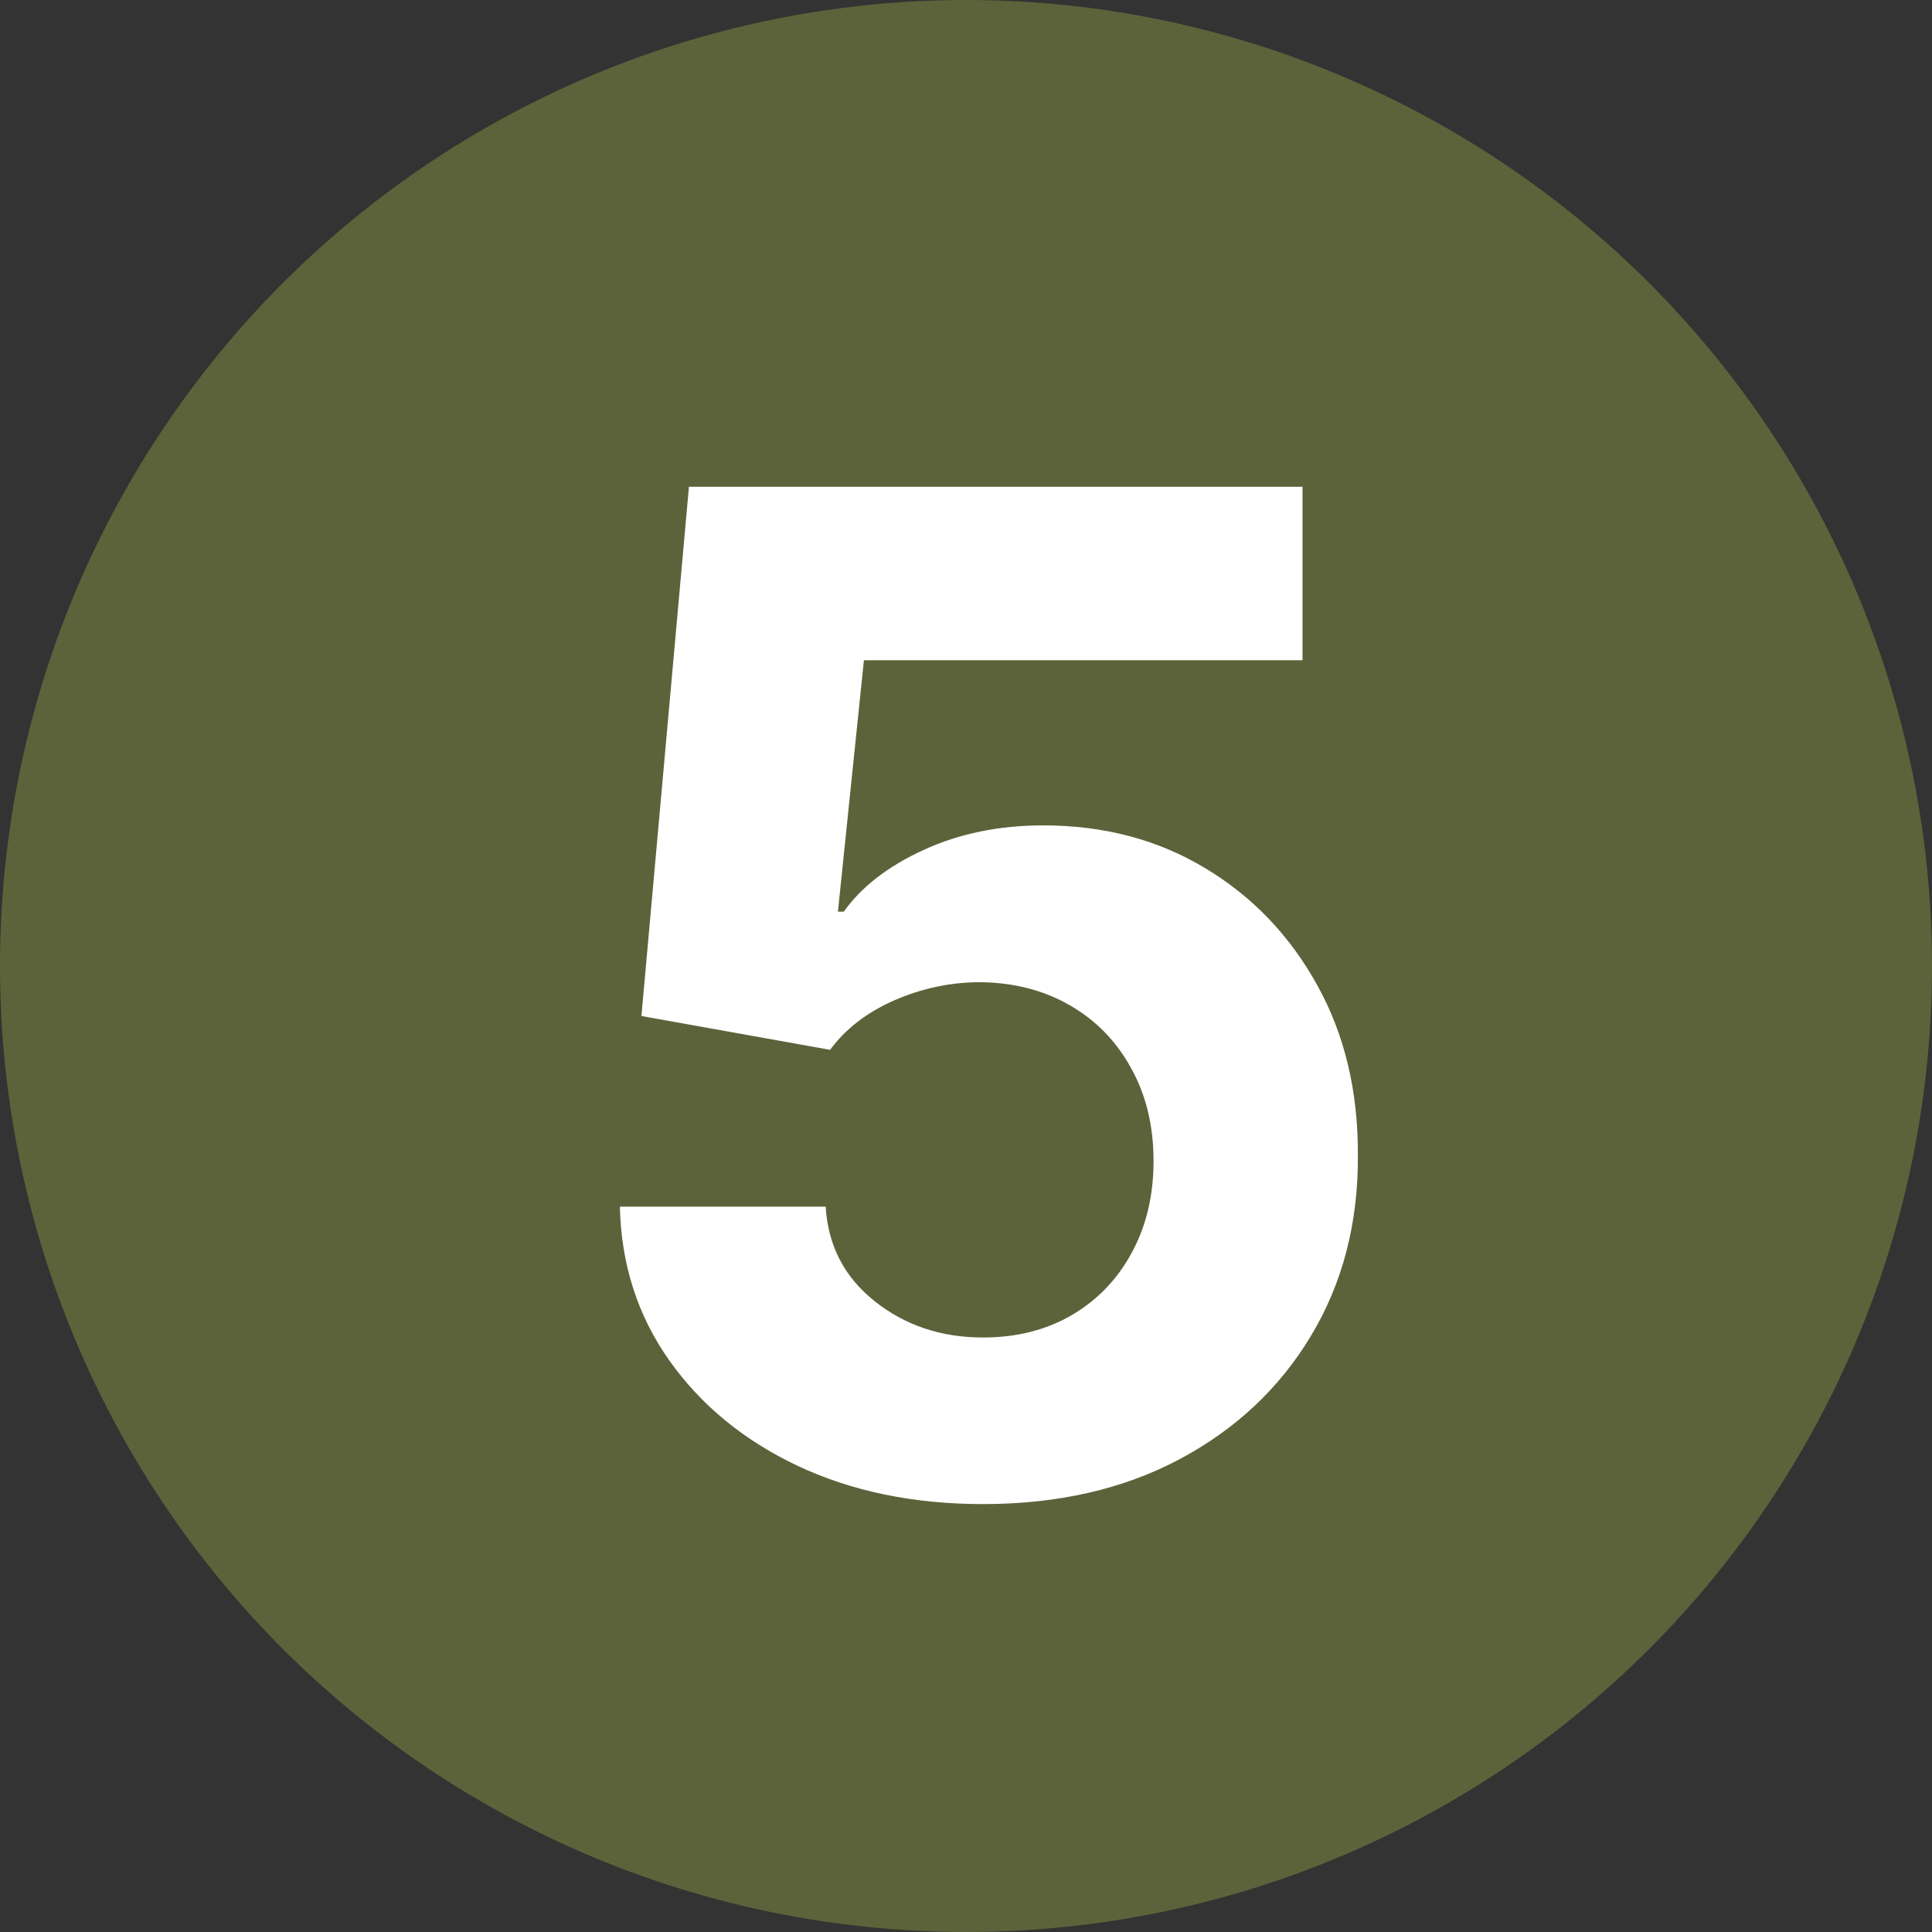
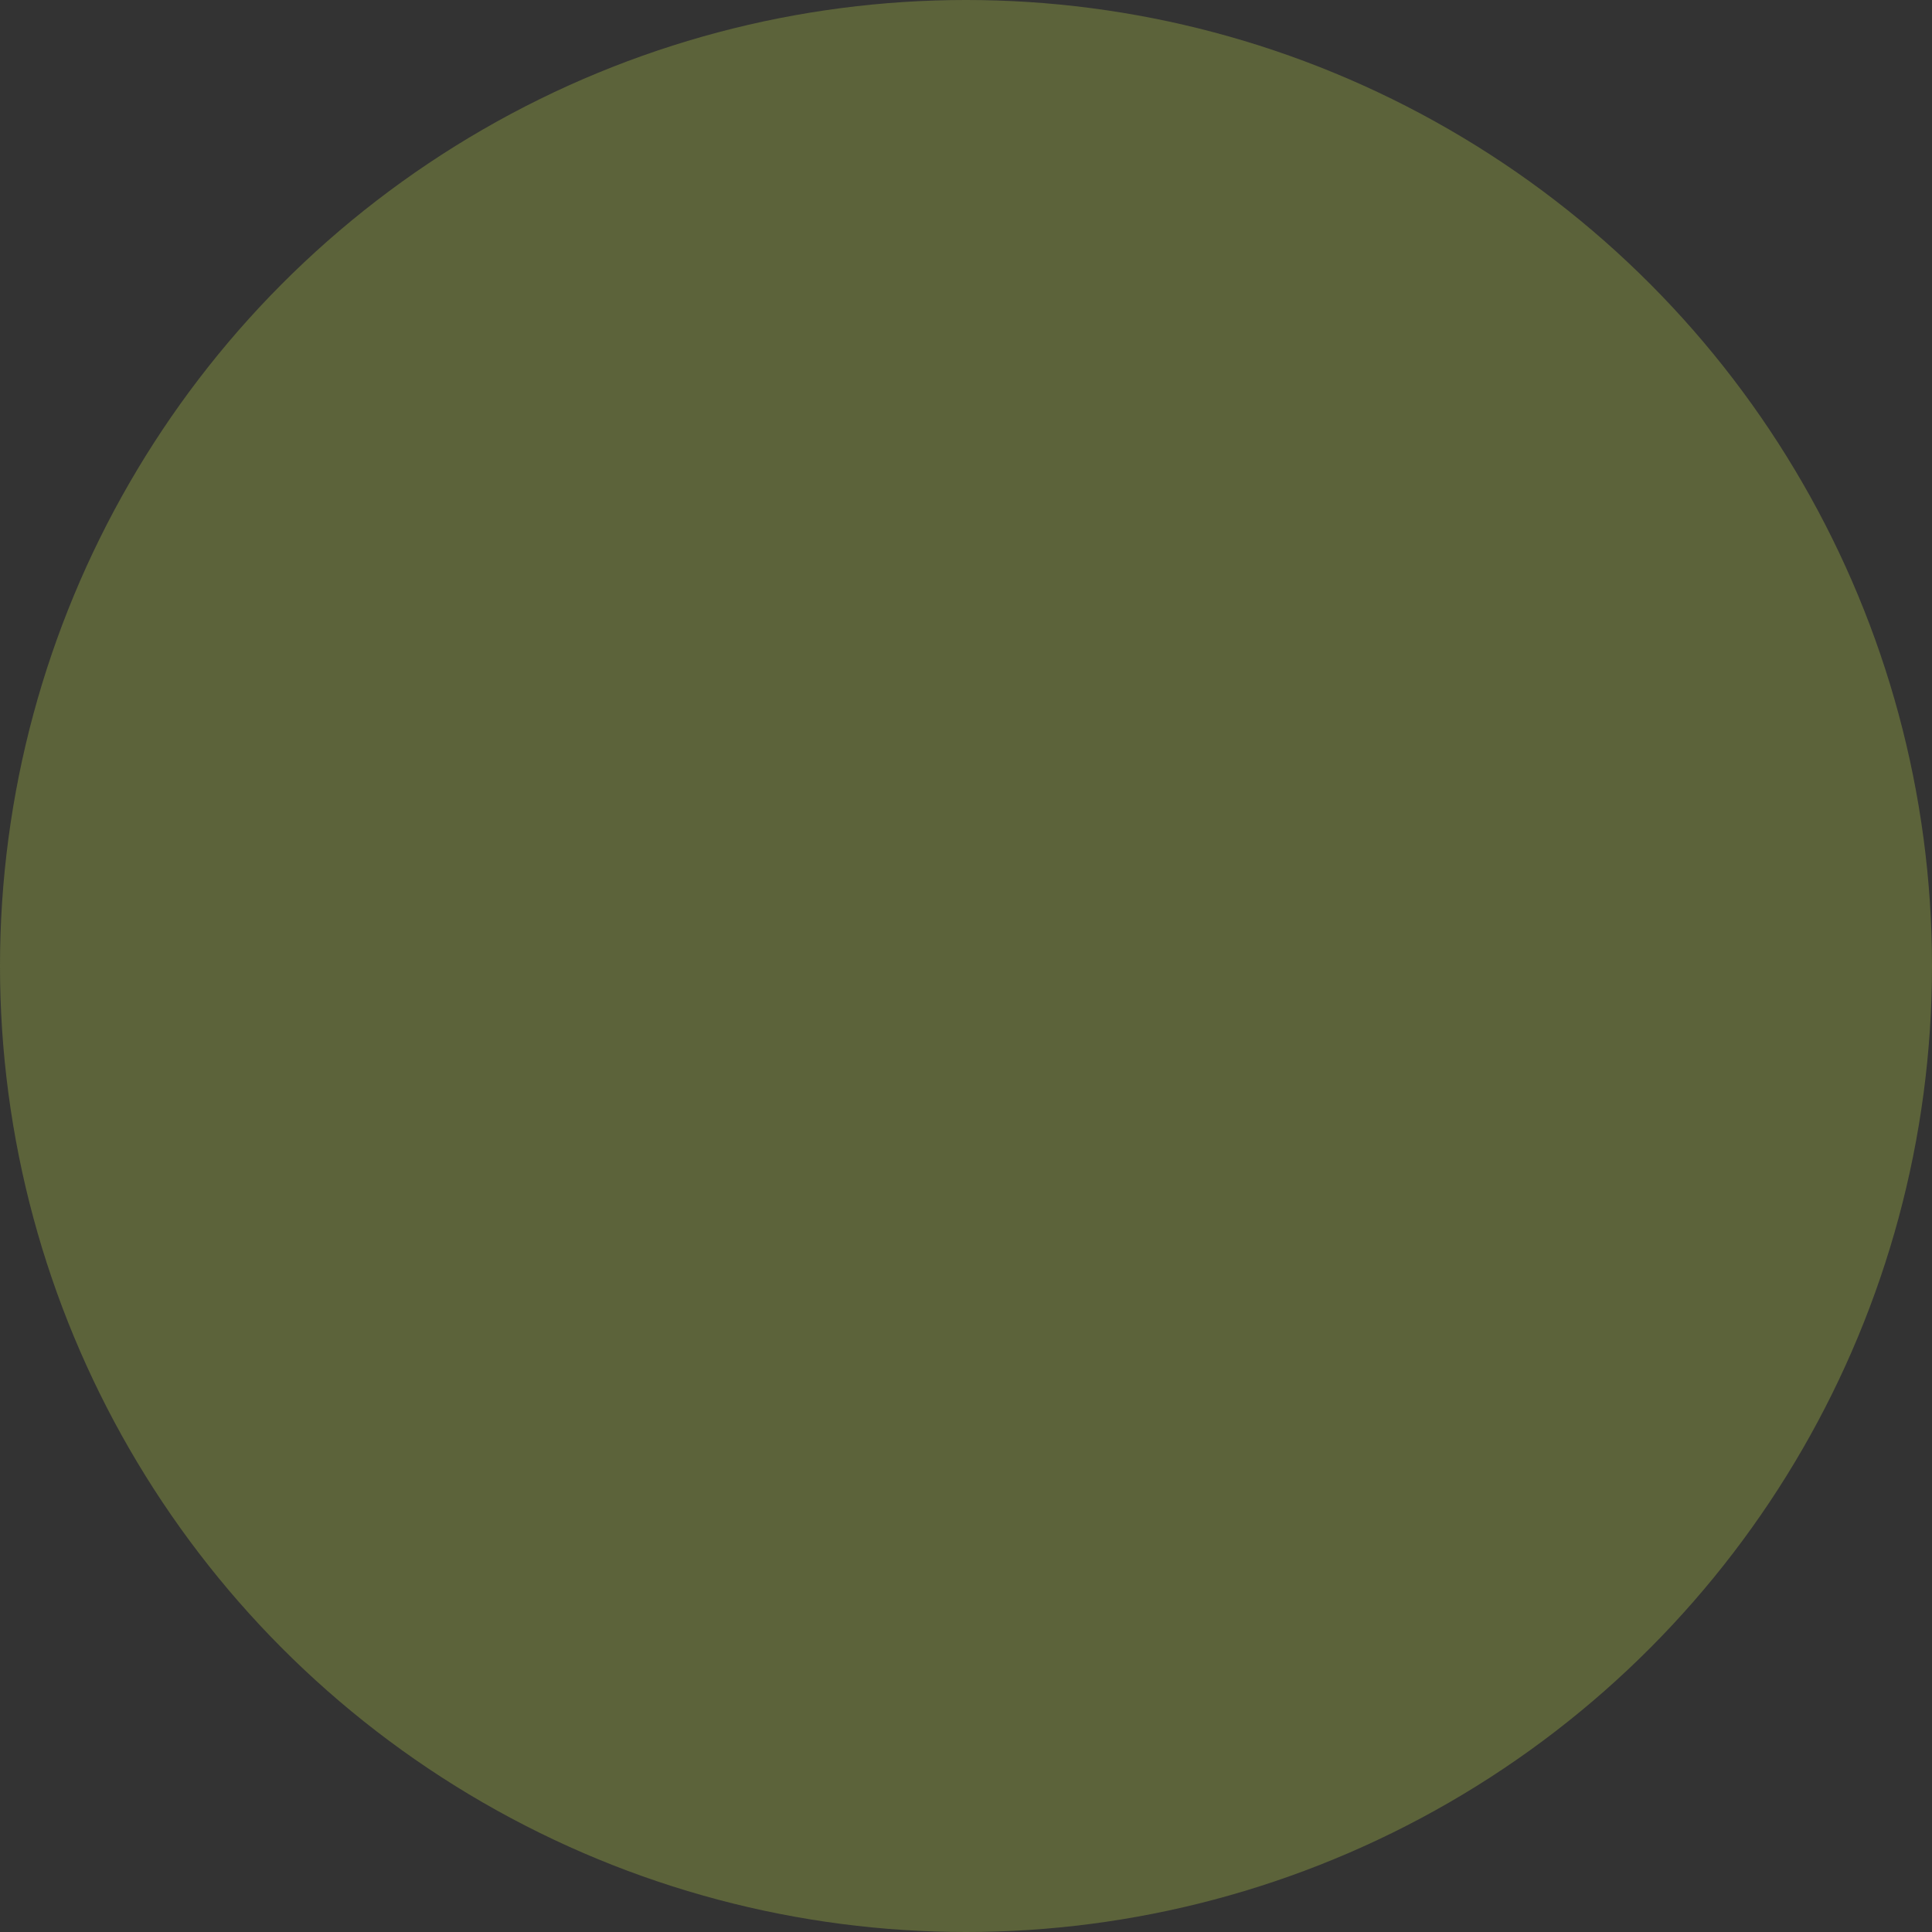
<svg xmlns="http://www.w3.org/2000/svg" width="70" height="70" viewBox="0 0 70 70" fill="none">
  <rect x="0" y="0" width="70" height="70" fill="#333333" stroke="none" />
  <circle cx="35" cy="35" r="35" fill="#5C633A" />
-   <path d="M35.616 54.496C33.106 54.496 30.869 54.035 28.904 53.112C26.951 52.188 25.401 50.916 24.252 49.294C23.104 47.672 22.506 45.814 22.459 43.719H29.916C29.999 45.127 30.591 46.27 31.692 47.146C32.793 48.022 34.101 48.46 35.616 48.46C36.823 48.46 37.889 48.193 38.812 47.661C39.747 47.116 40.475 46.364 40.996 45.406C41.529 44.435 41.795 43.322 41.795 42.068C41.795 40.789 41.523 39.665 40.978 38.694C40.446 37.723 39.706 36.966 38.759 36.421C37.812 35.877 36.729 35.599 35.509 35.587C34.444 35.587 33.408 35.806 32.402 36.244C31.408 36.682 30.633 37.279 30.076 38.037L23.24 36.812L24.962 17.636H47.193V23.921H31.301L30.36 33.03H30.573C31.212 32.13 32.177 31.385 33.468 30.793C34.758 30.201 36.202 29.905 37.8 29.905C39.99 29.905 41.943 30.42 43.659 31.45C45.376 32.48 46.731 33.894 47.725 35.693C48.72 37.481 49.211 39.54 49.199 41.872C49.211 44.322 48.643 46.501 47.495 48.406C46.358 50.3 44.766 51.792 42.718 52.881C40.682 53.958 38.315 54.496 35.616 54.496Z" fill="white" />
</svg>